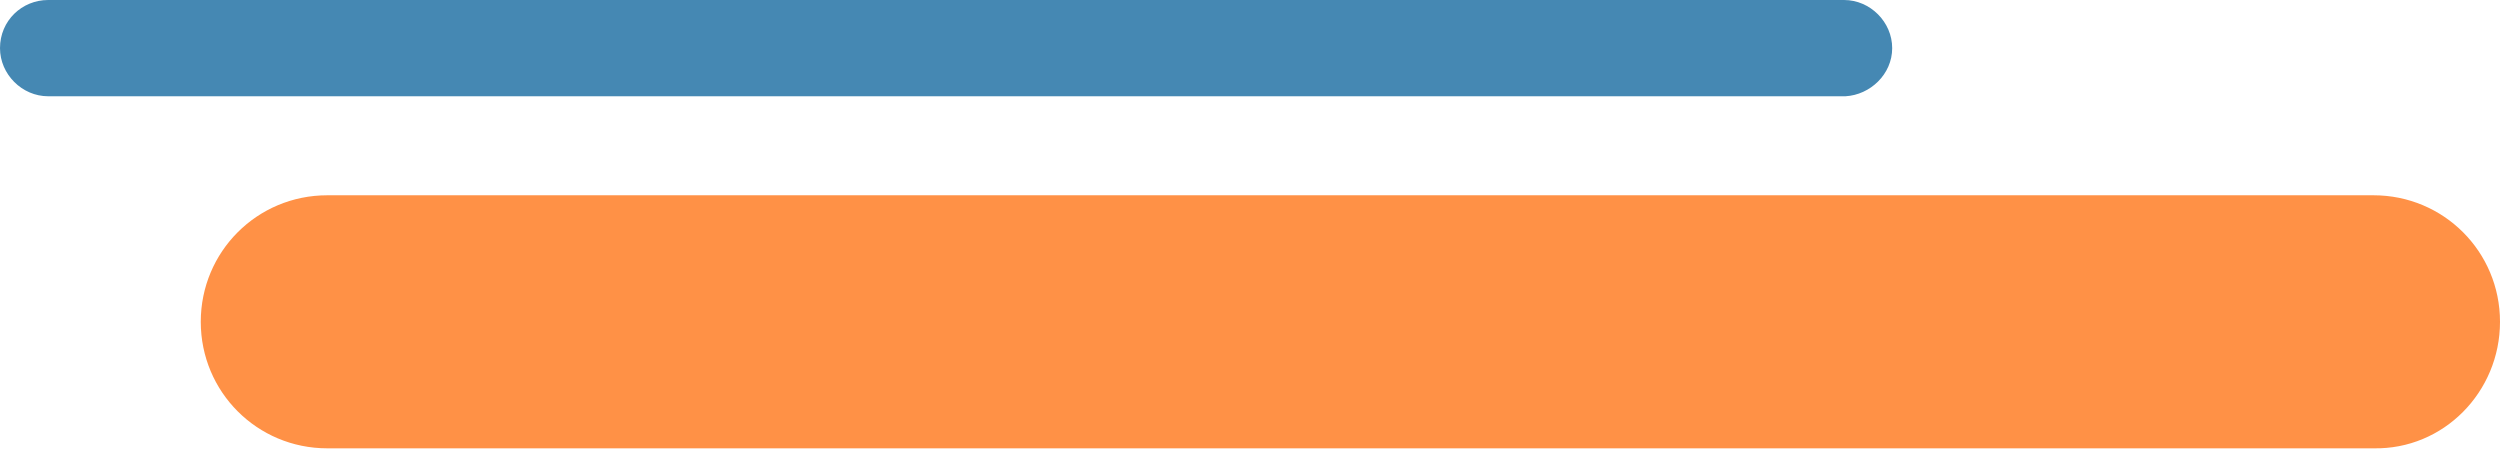
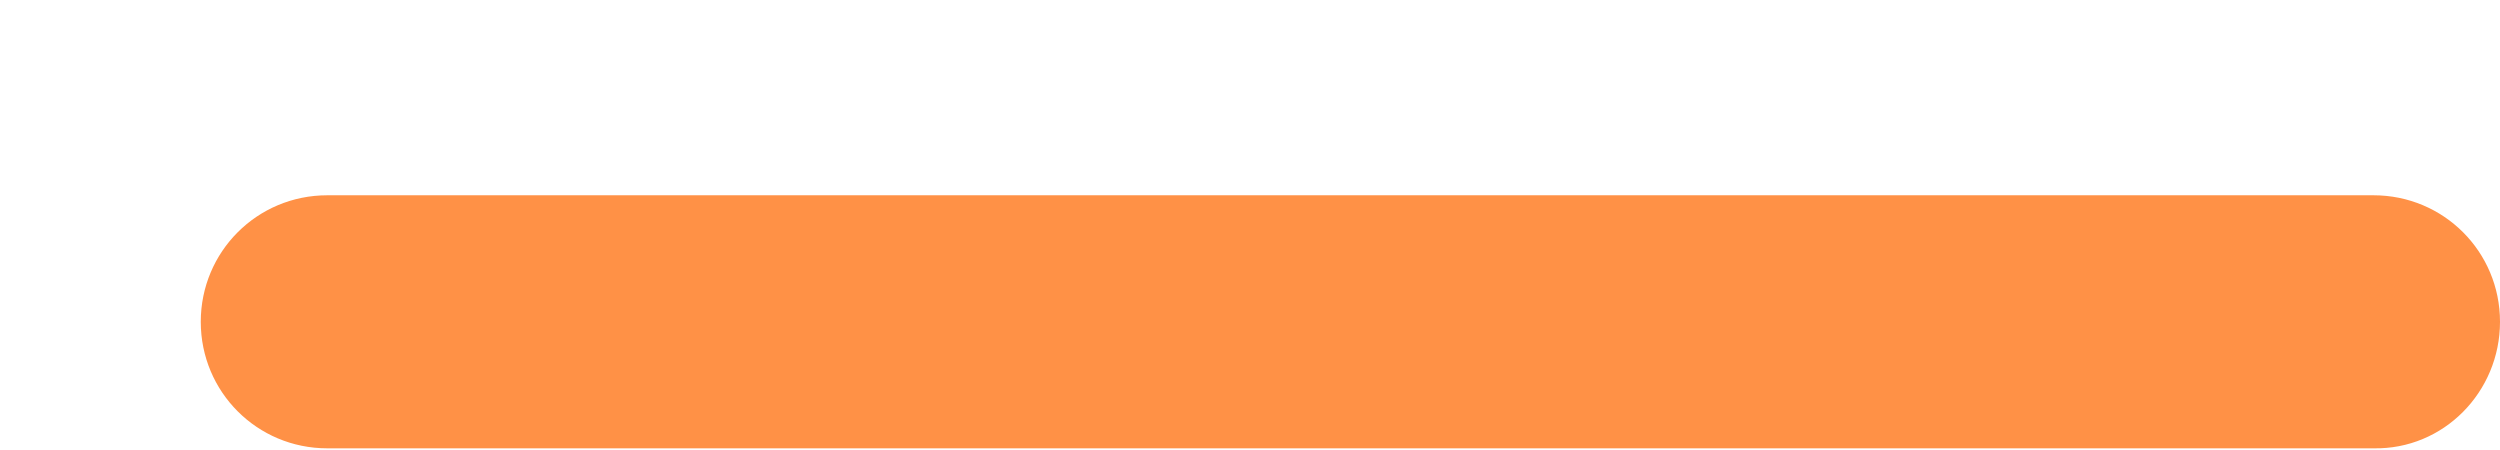
<svg xmlns="http://www.w3.org/2000/svg" width="328" height="59" viewBox="0 0 328 59" fill="none">
-   <path d="M248.255 6.315C248.255 2.887 245.369 0 241.941 0H6.315C2.887 0 0 2.706 0 6.315C0 9.743 2.887 12.63 6.315 12.63H242.121C245.369 12.45 248.255 9.743 248.255 6.315Z" fill="#4588B3" />
  <path d="M328 42.221C328 33.019 320.603 25.621 311.402 25.621H42.94C33.738 25.621 26.341 33.019 26.341 42.221C26.341 51.422 33.738 58.82 42.94 58.82H311.402C320.603 59 328 51.422 328 42.221Z" fill="#FF9146" />
</svg>